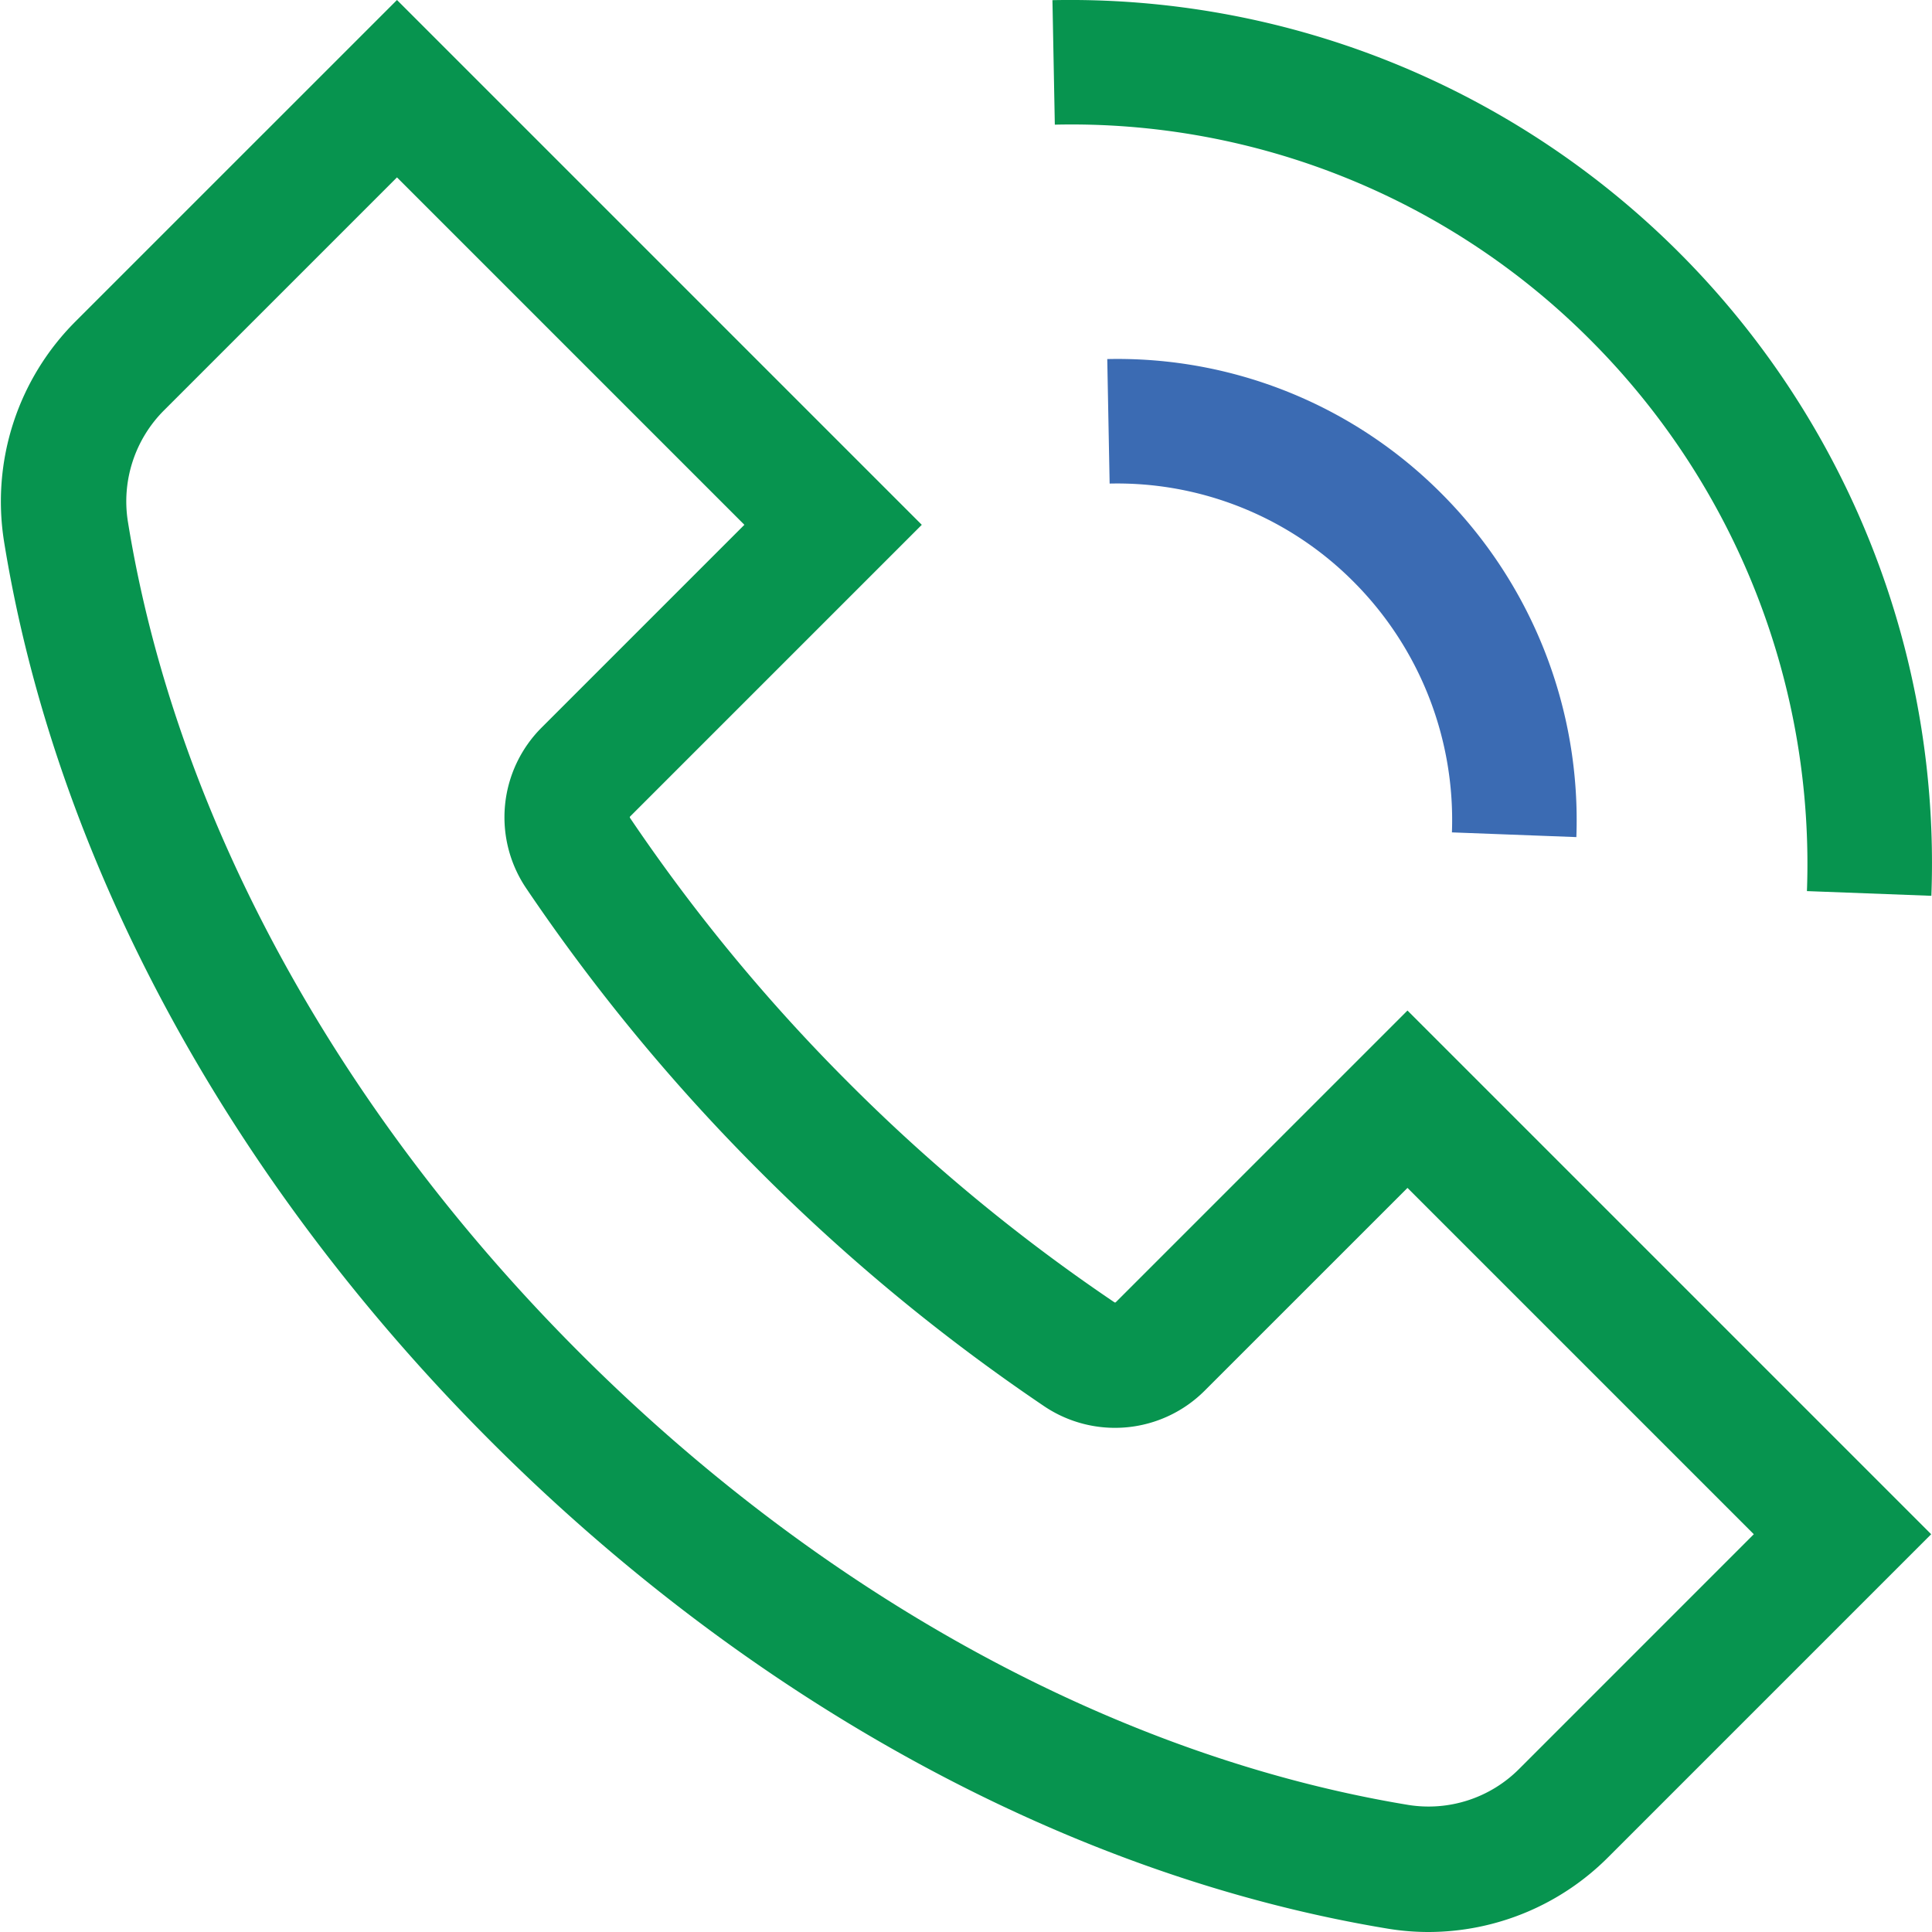
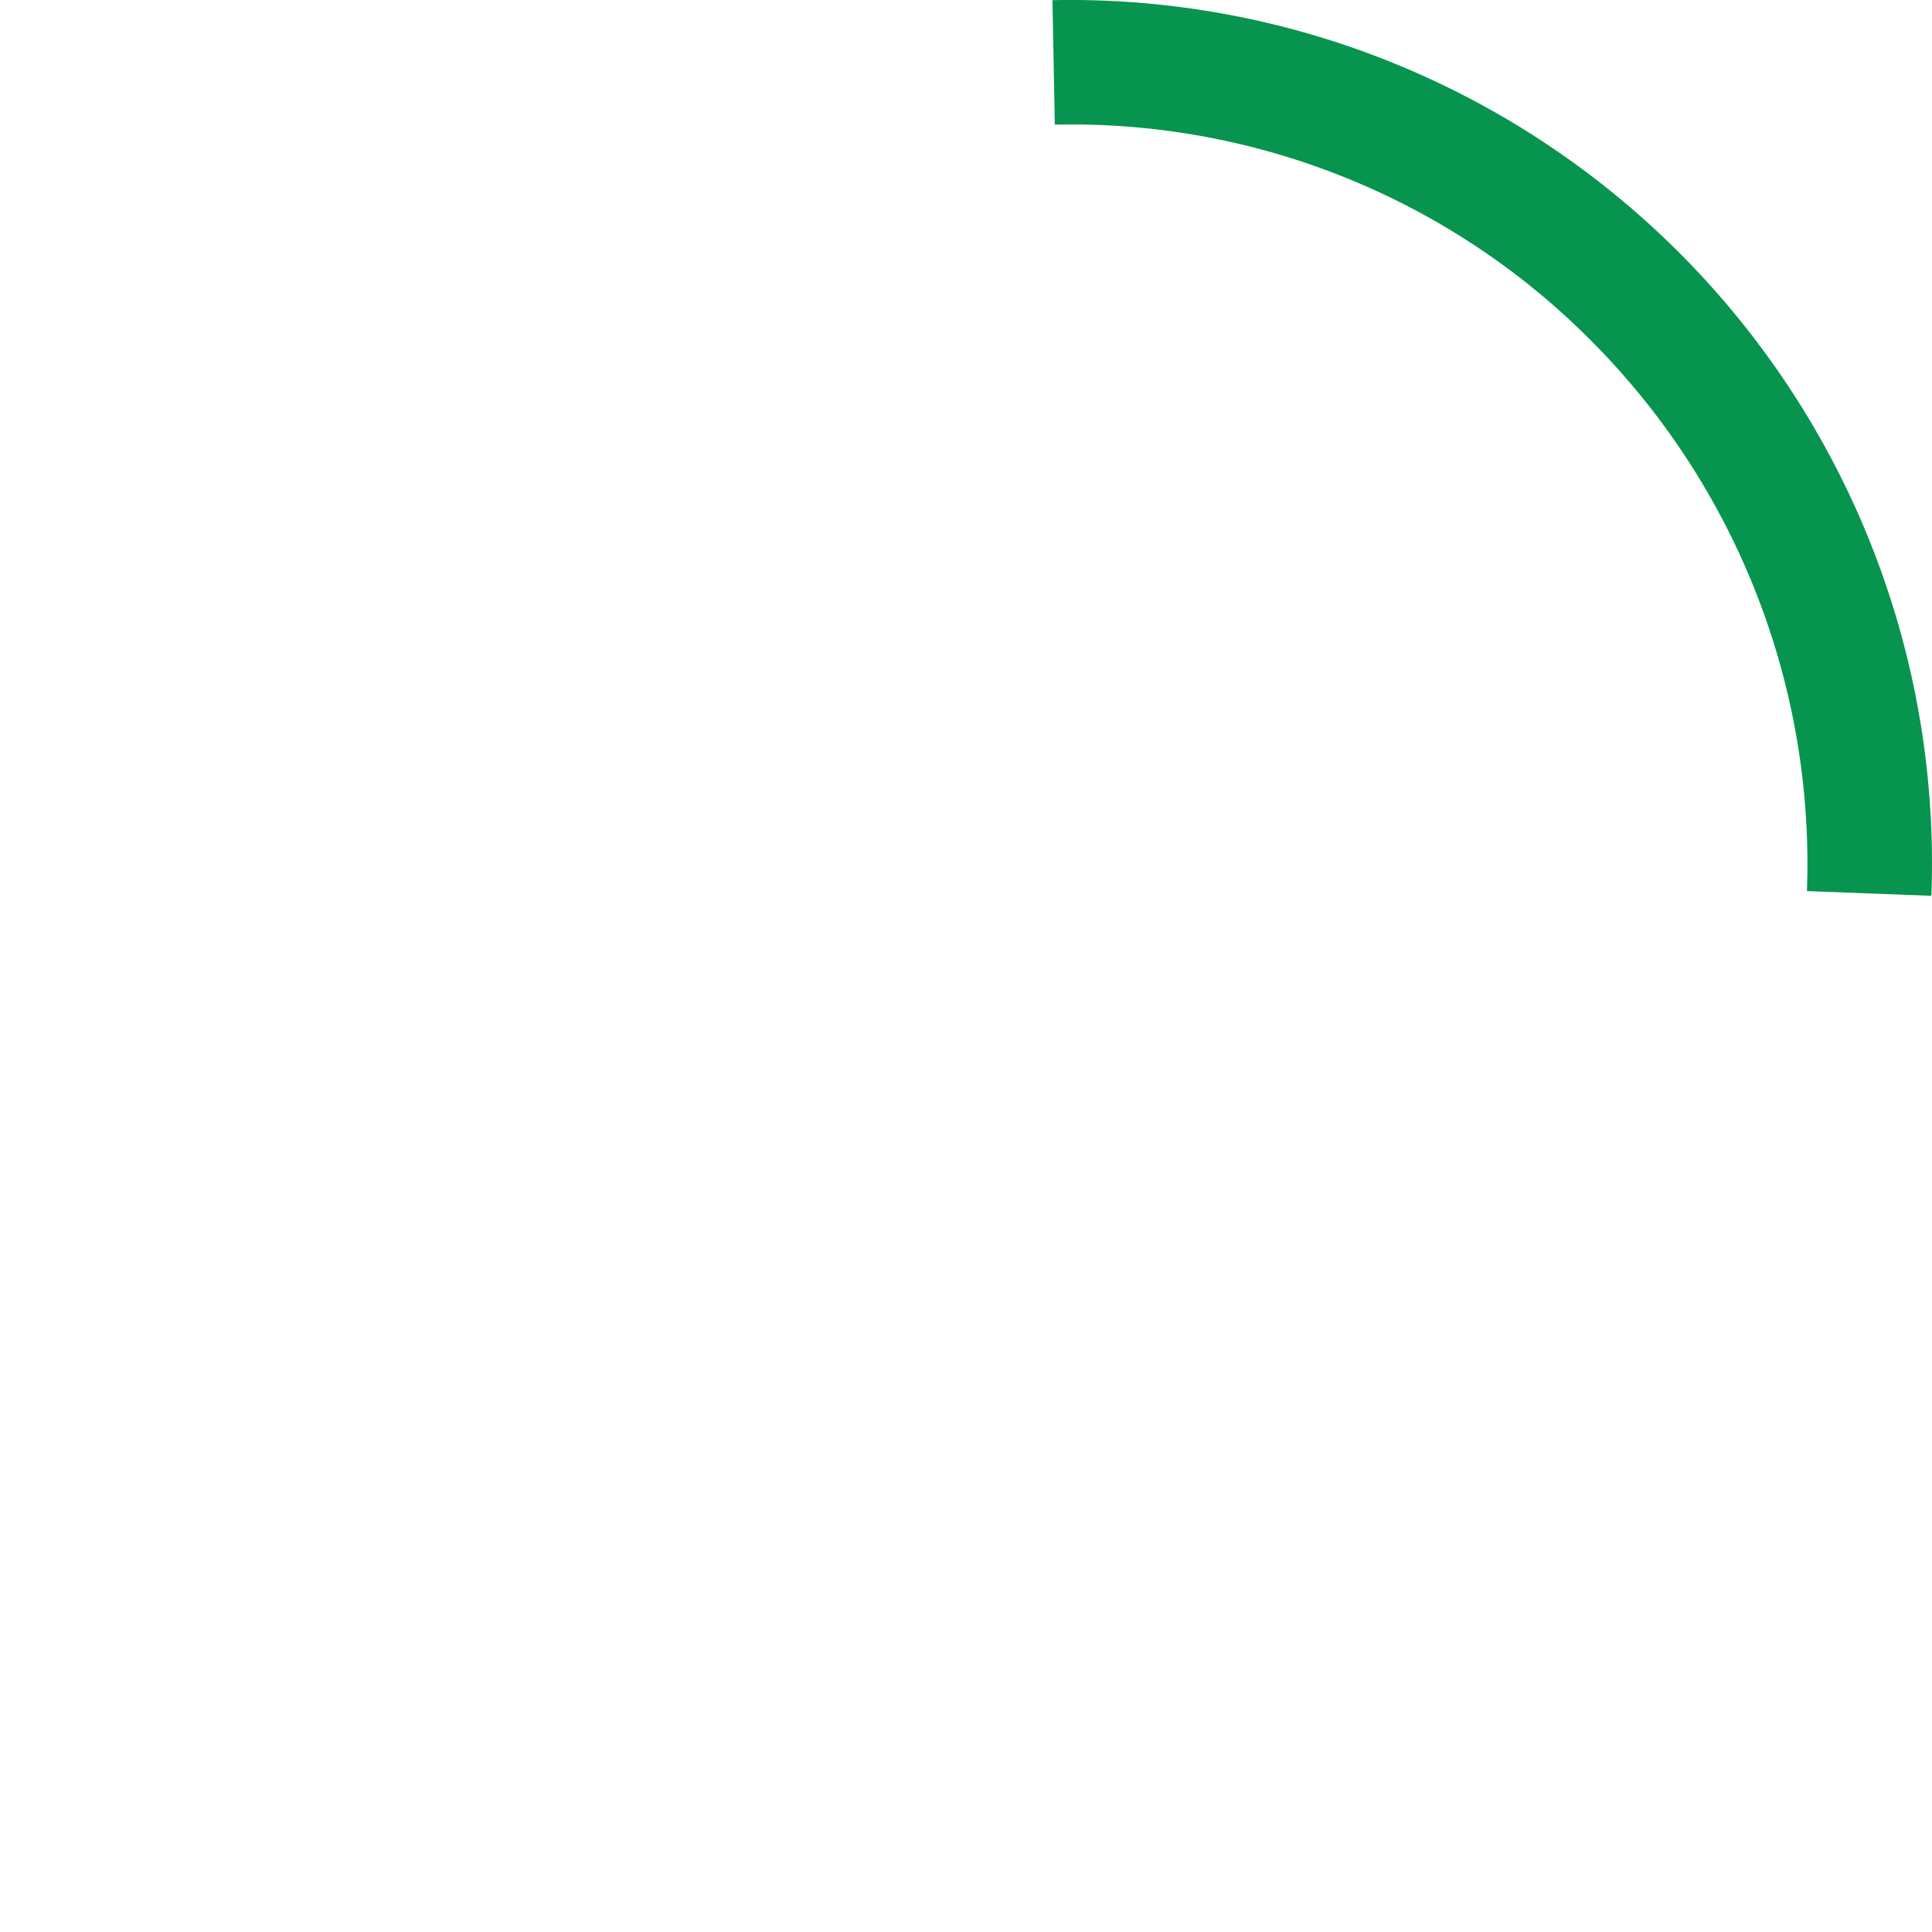
<svg xmlns="http://www.w3.org/2000/svg" version="1.1" width="512" height="512" x="0" y="0" viewBox="0 0 512 512" style="enable-background:new 0 0 512 512" xml:space="preserve" class="">
  <g>
-     <path fill="#07944F" d="m373 267.8-77.288 77.287a.3.3 0 0 1-.385.032 474.172 474.172 0 0 1-70.313-58.051 474.238 474.238 0 0 1-58.05-70.313.3.3 0 0 1 .031-.385l77.289-77.289L105.2 0 20.007 85.191a67.453 67.453 0 0 0-18.945 58.246c13.57 84.193 59.393 168.909 129.03 238.546C199.51 451.4 283.925 497.262 367.787 511.117a66.22 66.22 0 0 0 10.78.883 67.348 67.348 0 0 0 47.527-19.727l85.688-85.688zm29.6 200.972a33.887 33.887 0 0 1-29.386 9.552c-77.067-12.732-155.06-55.293-219.609-119.843C88.862 293.744 46.345 215.5 33.878 138.147a34.124 34.124 0 0 1 9.633-29.447L105.2 47.009l92.071 92.07-53.785 53.785a33.609 33.609 0 0 0-4.1 42.447A507.53 507.53 0 0 0 201.5 310.57a507.416 507.416 0 0 0 75.259 62.124 33.608 33.608 0 0 0 42.448-4.105L373 314.806l91.778 91.779z" opacity="1" data-original="#150f91" class="" />
-     <path fill="#3B6BB3" d="m293.435 95.157.629 32.994a88.329 88.329 0 0 1 64.695 26.066 89.361 89.361 0 0 1 26.016 66.373l32.977 1.248a122.47 122.47 0 0 0-35.658-90.956 121.056 121.056 0 0 0-88.659-35.725z" opacity="1" data-original="#ea7513" class="" />
    <path fill="#07944F" d="M367.284 15.915A227.936 227.936 0 0 0 278.909.043l.629 32.994A194.081 194.081 0 0 1 421.69 90.313a196.35 196.35 0 0 1 57.166 145.837l32.976 1.247A228.871 228.871 0 0 0 367.284 15.915z" opacity="1" data-original="#150f91" class="" />
  </g>
</svg>